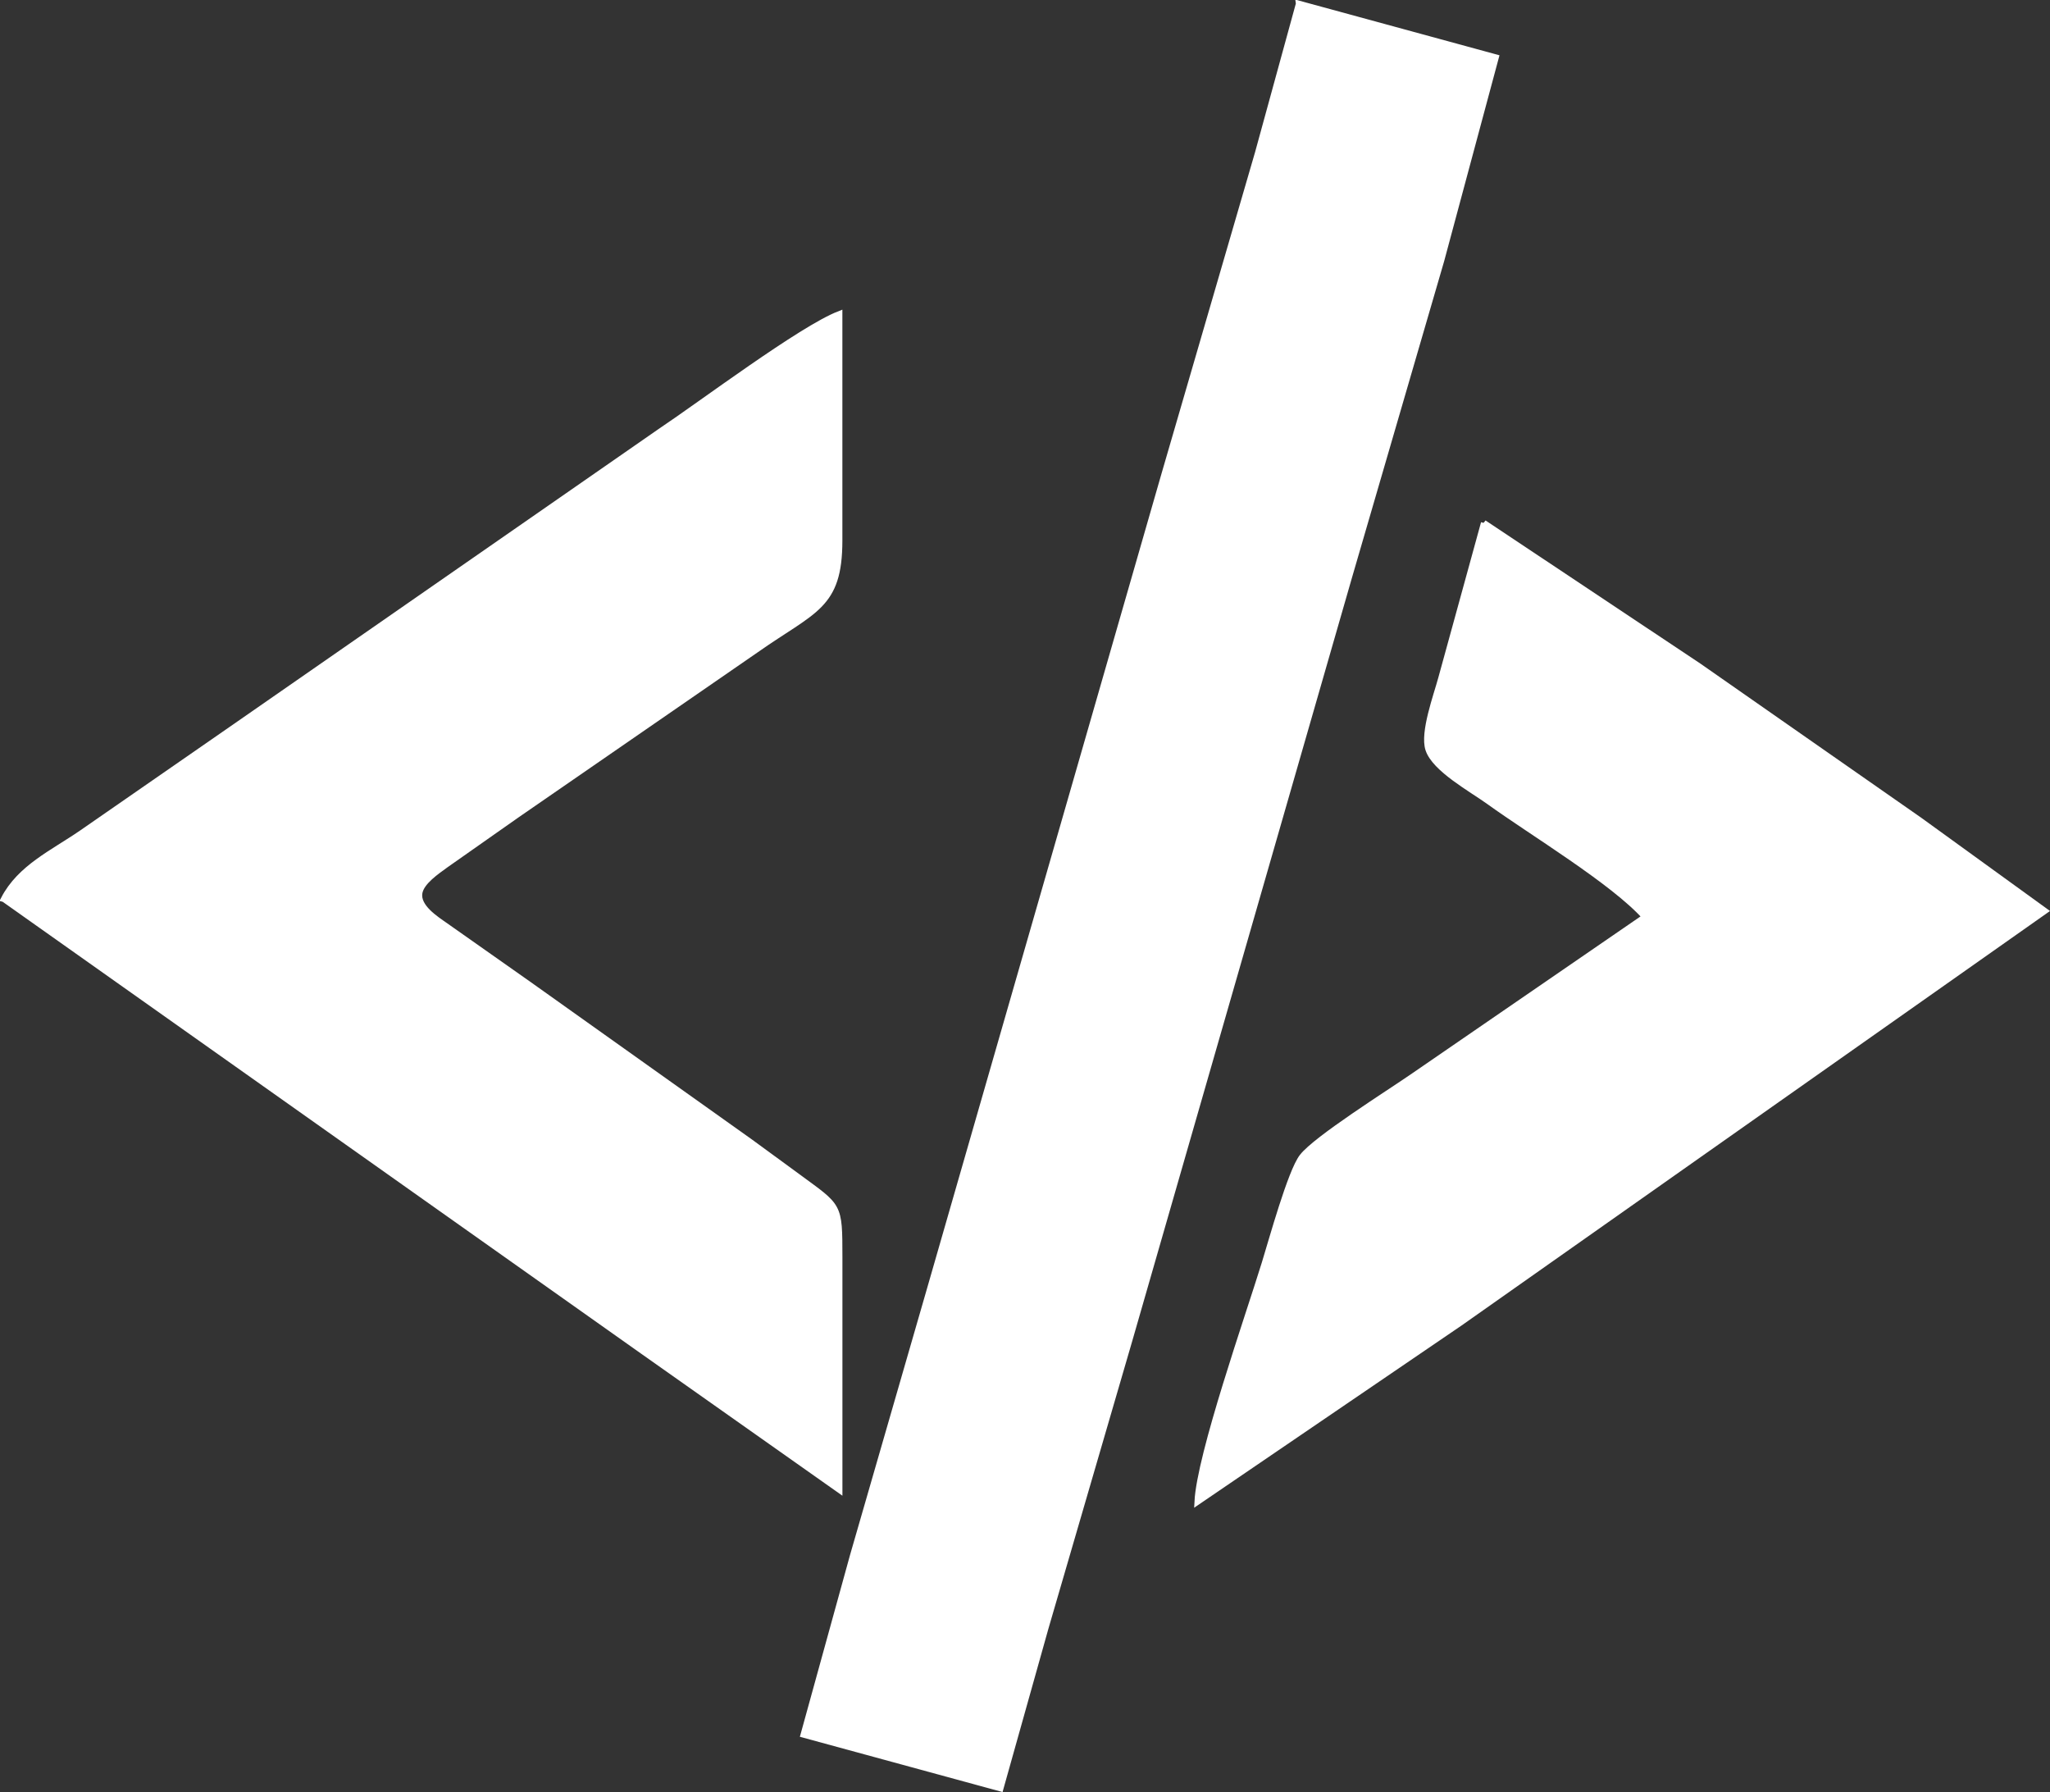
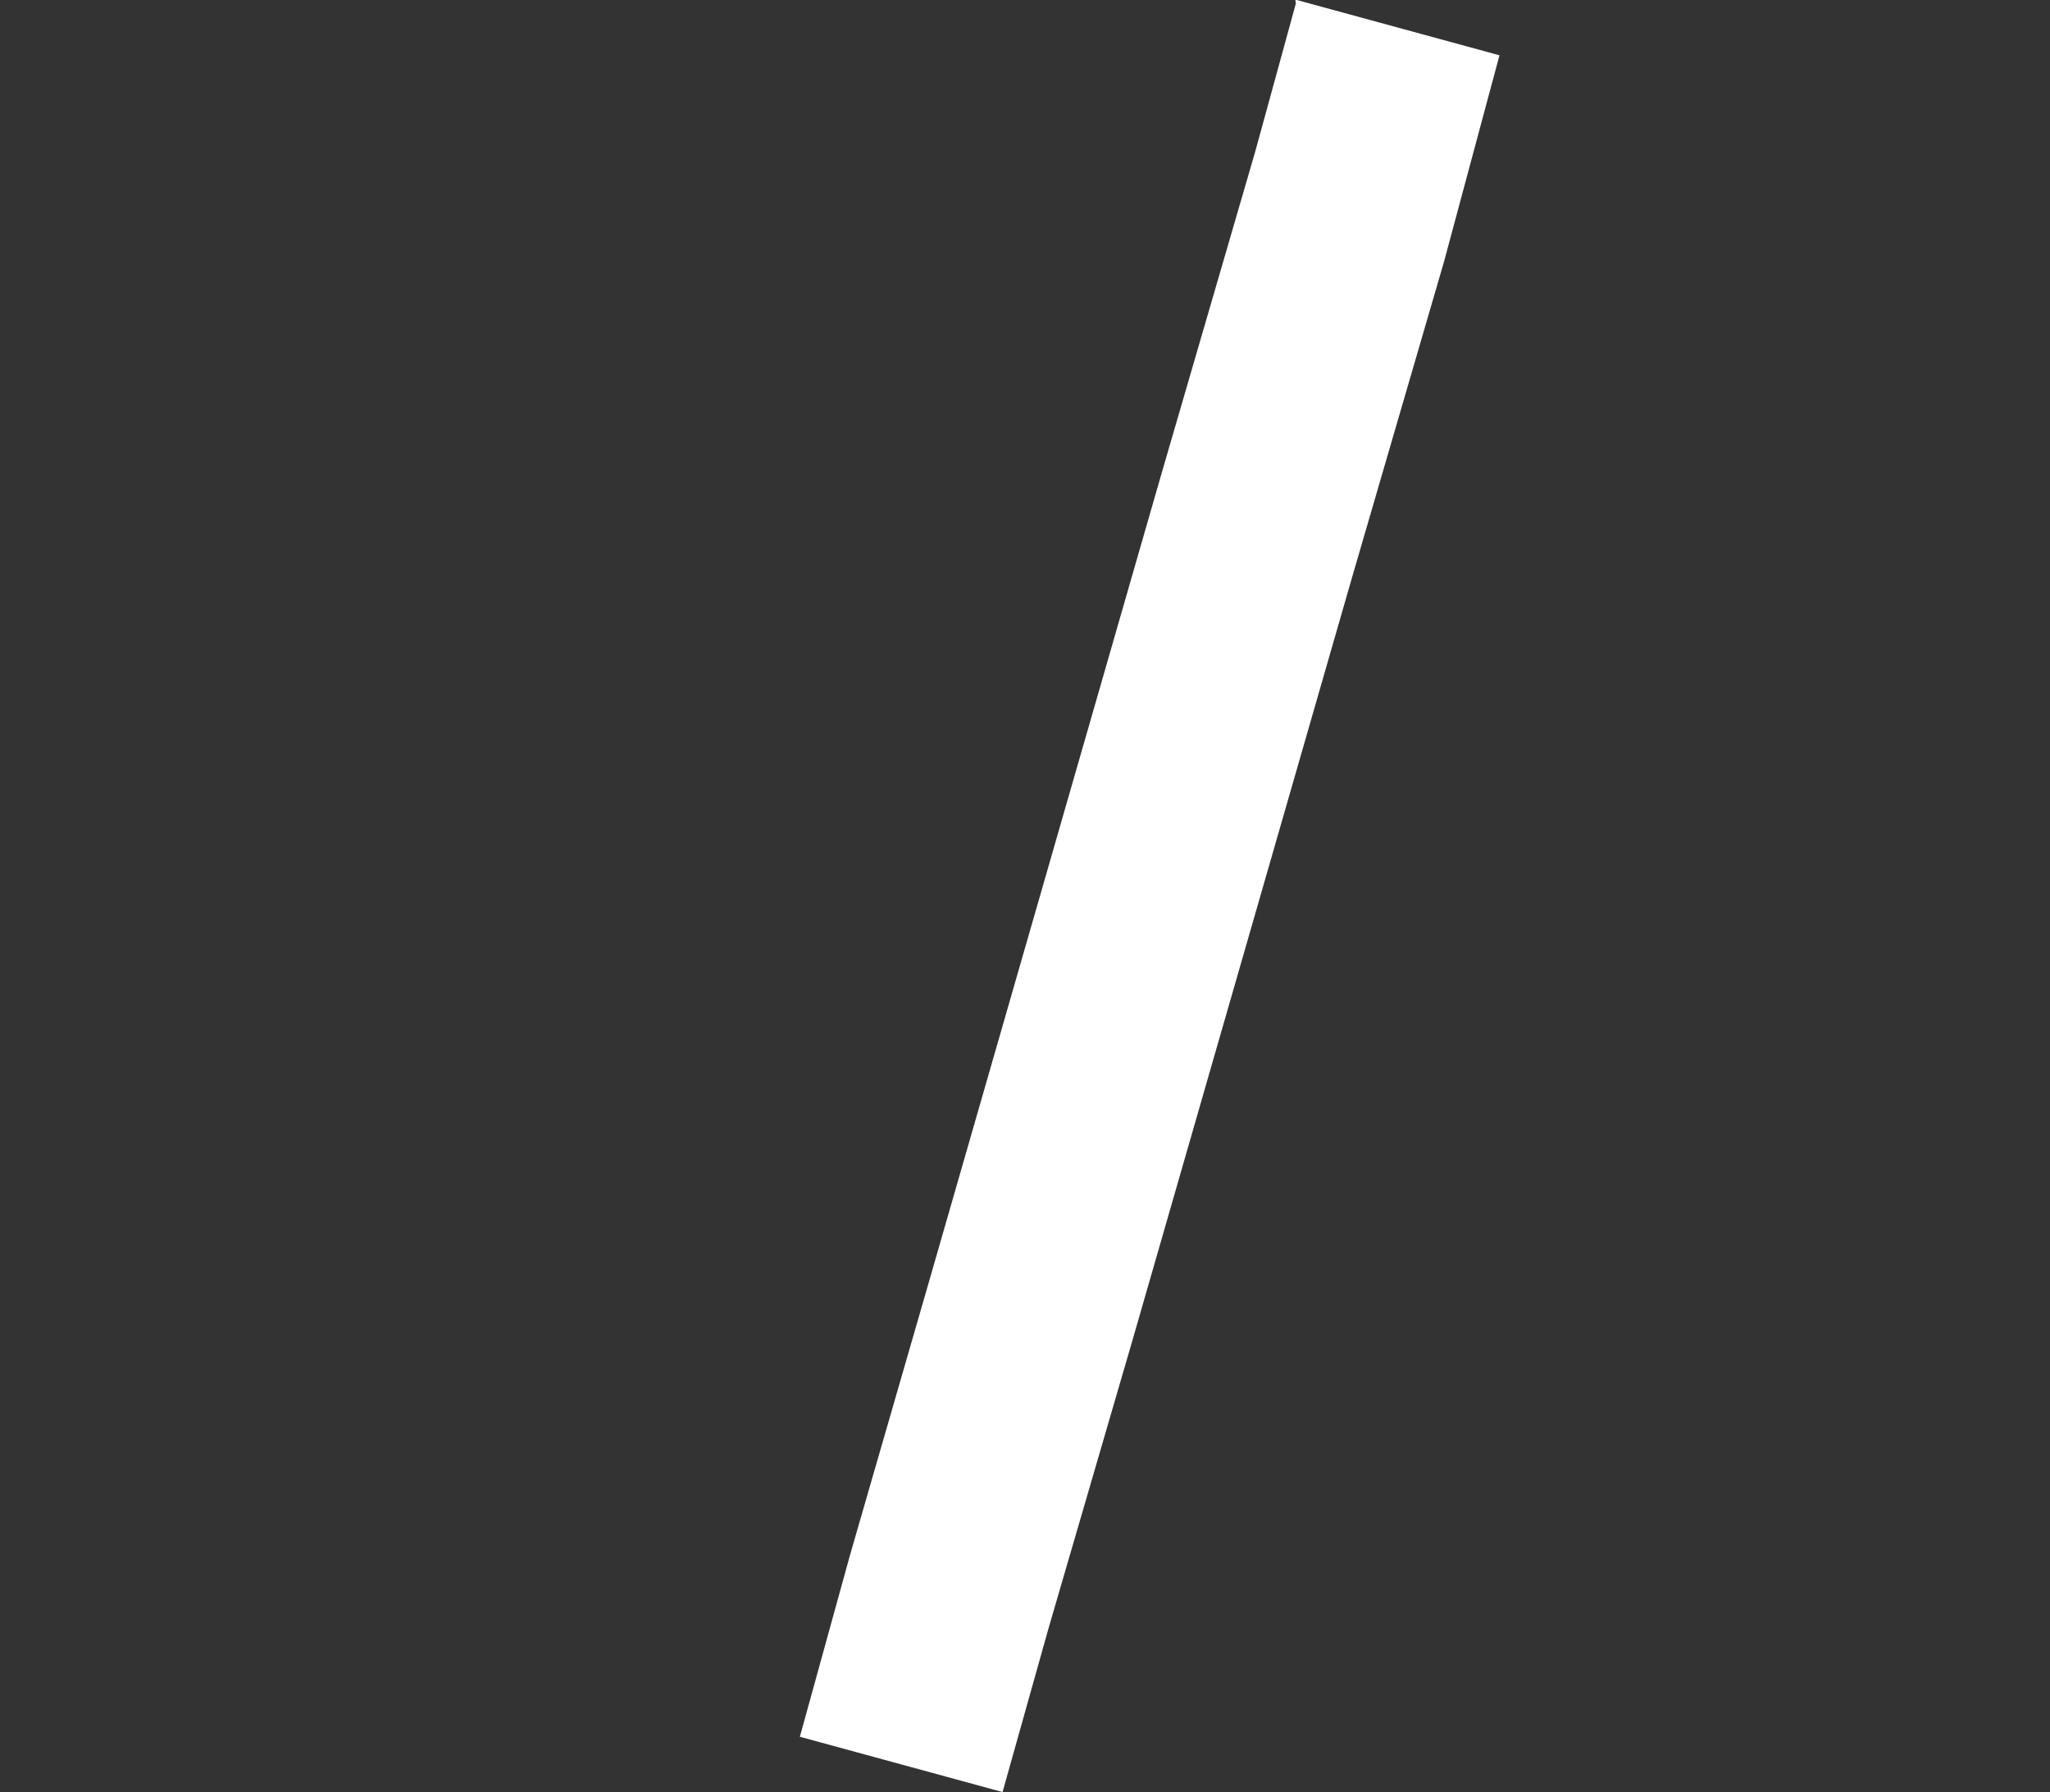
<svg xmlns="http://www.w3.org/2000/svg" xmlns:ns1="http://www.inkscape.org/namespaces/inkscape" xmlns:ns2="http://sodipodi.sourceforge.net/DTD/sodipodi-0.dtd" width="90.886mm" height="79.435mm" viewBox="0 0 90.886 79.435" version="1.1" id="svg97" ns1:version="1.0.2 (e86c870879, 2021-01-15, custom)" ns2:docname="drawing.svg">
  <rect x="0" y="0" width="90.886" height="79.435" fill="#333333" stroke="none" />
  <defs id="defs91" />
  <ns2:namedview id="base" pagecolor="#ffffff" bordercolor="#666666" borderopacity="1.0" ns1:pageopacity="0.0" ns1:pageshadow="2" ns1:zoom="0.7" ns1:cx="136.42418" ns1:cy="386.96352" ns1:document-units="mm" ns1:current-layer="layer1" ns1:document-rotation="0" showgrid="false" ns1:window-width="2014" ns1:window-height="966" ns1:window-x="4896" ns1:window-y="96" ns1:window-maximized="0" ns1:snap-bbox="false" ns1:snap-global="true" fit-margin-top="0" fit-margin-left="0" fit-margin-right="0" fit-margin-bottom="0" />
  <g ns1:label="Layer 1" ns1:groupmode="layer" id="layer1" transform="translate(-0.292,-0.348)">
    <g id="g1522" transform="translate(-60.098,-108.101)">
-       <path id="Right" fill="#ffffff" stroke="#ffffff" stroke-width="0.265" d="m 126.178,131.63 c 0,0 9.525,6.345 9.525,6.345 0,0 9.79,6.832 9.79,6.832 0,0 5.556,4.022 5.556,4.022 0,0 -25.929,18.262 -25.929,18.262 0,0 -11.642,7.932 -11.642,7.932 0.103,-2.09 2.252,-8.202 2.985,-10.583 0.307,-0.99 1.146,-4.048 1.662,-4.715 0.619,-0.799 3.855,-2.831 4.879,-3.54 0,0 10.319,-7.091 10.319,-7.091 -1.413,-1.577 -5.006,-3.733 -6.924,-5.117 -0.762,-0.55 -2.402,-1.442 -2.683,-2.315 -0.241,-0.746 0.36,-2.368 0.572,-3.151 0,0 1.892,-6.879 1.892,-6.879 z" style="fill:#ffffff;fill-opacity:1" />
      <path id="Middle" fill="#ffffff" stroke="#ffffff" stroke-width="0.265" d="m 117.976,108.612 c 0,0 8.731,2.381 8.731,2.381 0,0 -2.418,8.996 -2.418,8.996 0,0 -4.085,14.023 -4.085,14.023 0,0 -9.75,33.867 -9.75,33.867 0,0 -3.702,12.7 -3.702,12.7 0,0 -2.006,7.144 -2.006,7.144 0,0 -8.731,-2.381 -8.731,-2.381 0,0 2.191,-7.938 2.191,-7.938 0,0 3.44,-11.906 3.44,-11.906 0,0 10.356,-35.983 10.356,-35.983 0,0 4.159,-14.287 4.159,-14.287 0,0 1.815,-6.615 1.815,-6.615 z" style="fill:#ffffff;fill-opacity:1" />
-       <path id="Left" fill="#ffffff" stroke="#ffffff" stroke-width="0.265" d="m 60.561,148.299 c 0.722,-1.392 2.178,-2.048 3.44,-2.916 0,0 6.615,-4.583 6.615,-4.583 0,0 19.05,-13.227 19.05,-13.227 1.831,-1.222 6.249,-4.548 7.938,-5.204 0,0 0,10.054 0,10.054 -0.005,2.921 -1.127,3.027 -3.704,4.837 0,0 -10.583,7.303 -10.583,7.303 0,0 -3.172,2.228 -3.172,2.228 -0.378,0.278 -1.085,0.746 -1.162,1.244 -0.098,0.627 0.725,1.146 1.162,1.453 0,0 3.702,2.606 3.702,2.606 0,0 9.79,6.964 9.79,6.964 0,0 2.117,1.548 2.117,1.548 1.855,1.368 1.849,1.201 1.852,3.569 0,0 0,10.319 0,10.319 0,0 -8.731,-6.16 -8.731,-6.16 0,0 -28.31,-20.034 -28.31,-20.034 z" style="fill:#ffffff;fill-opacity:1" />
    </g>
  </g>
</svg>